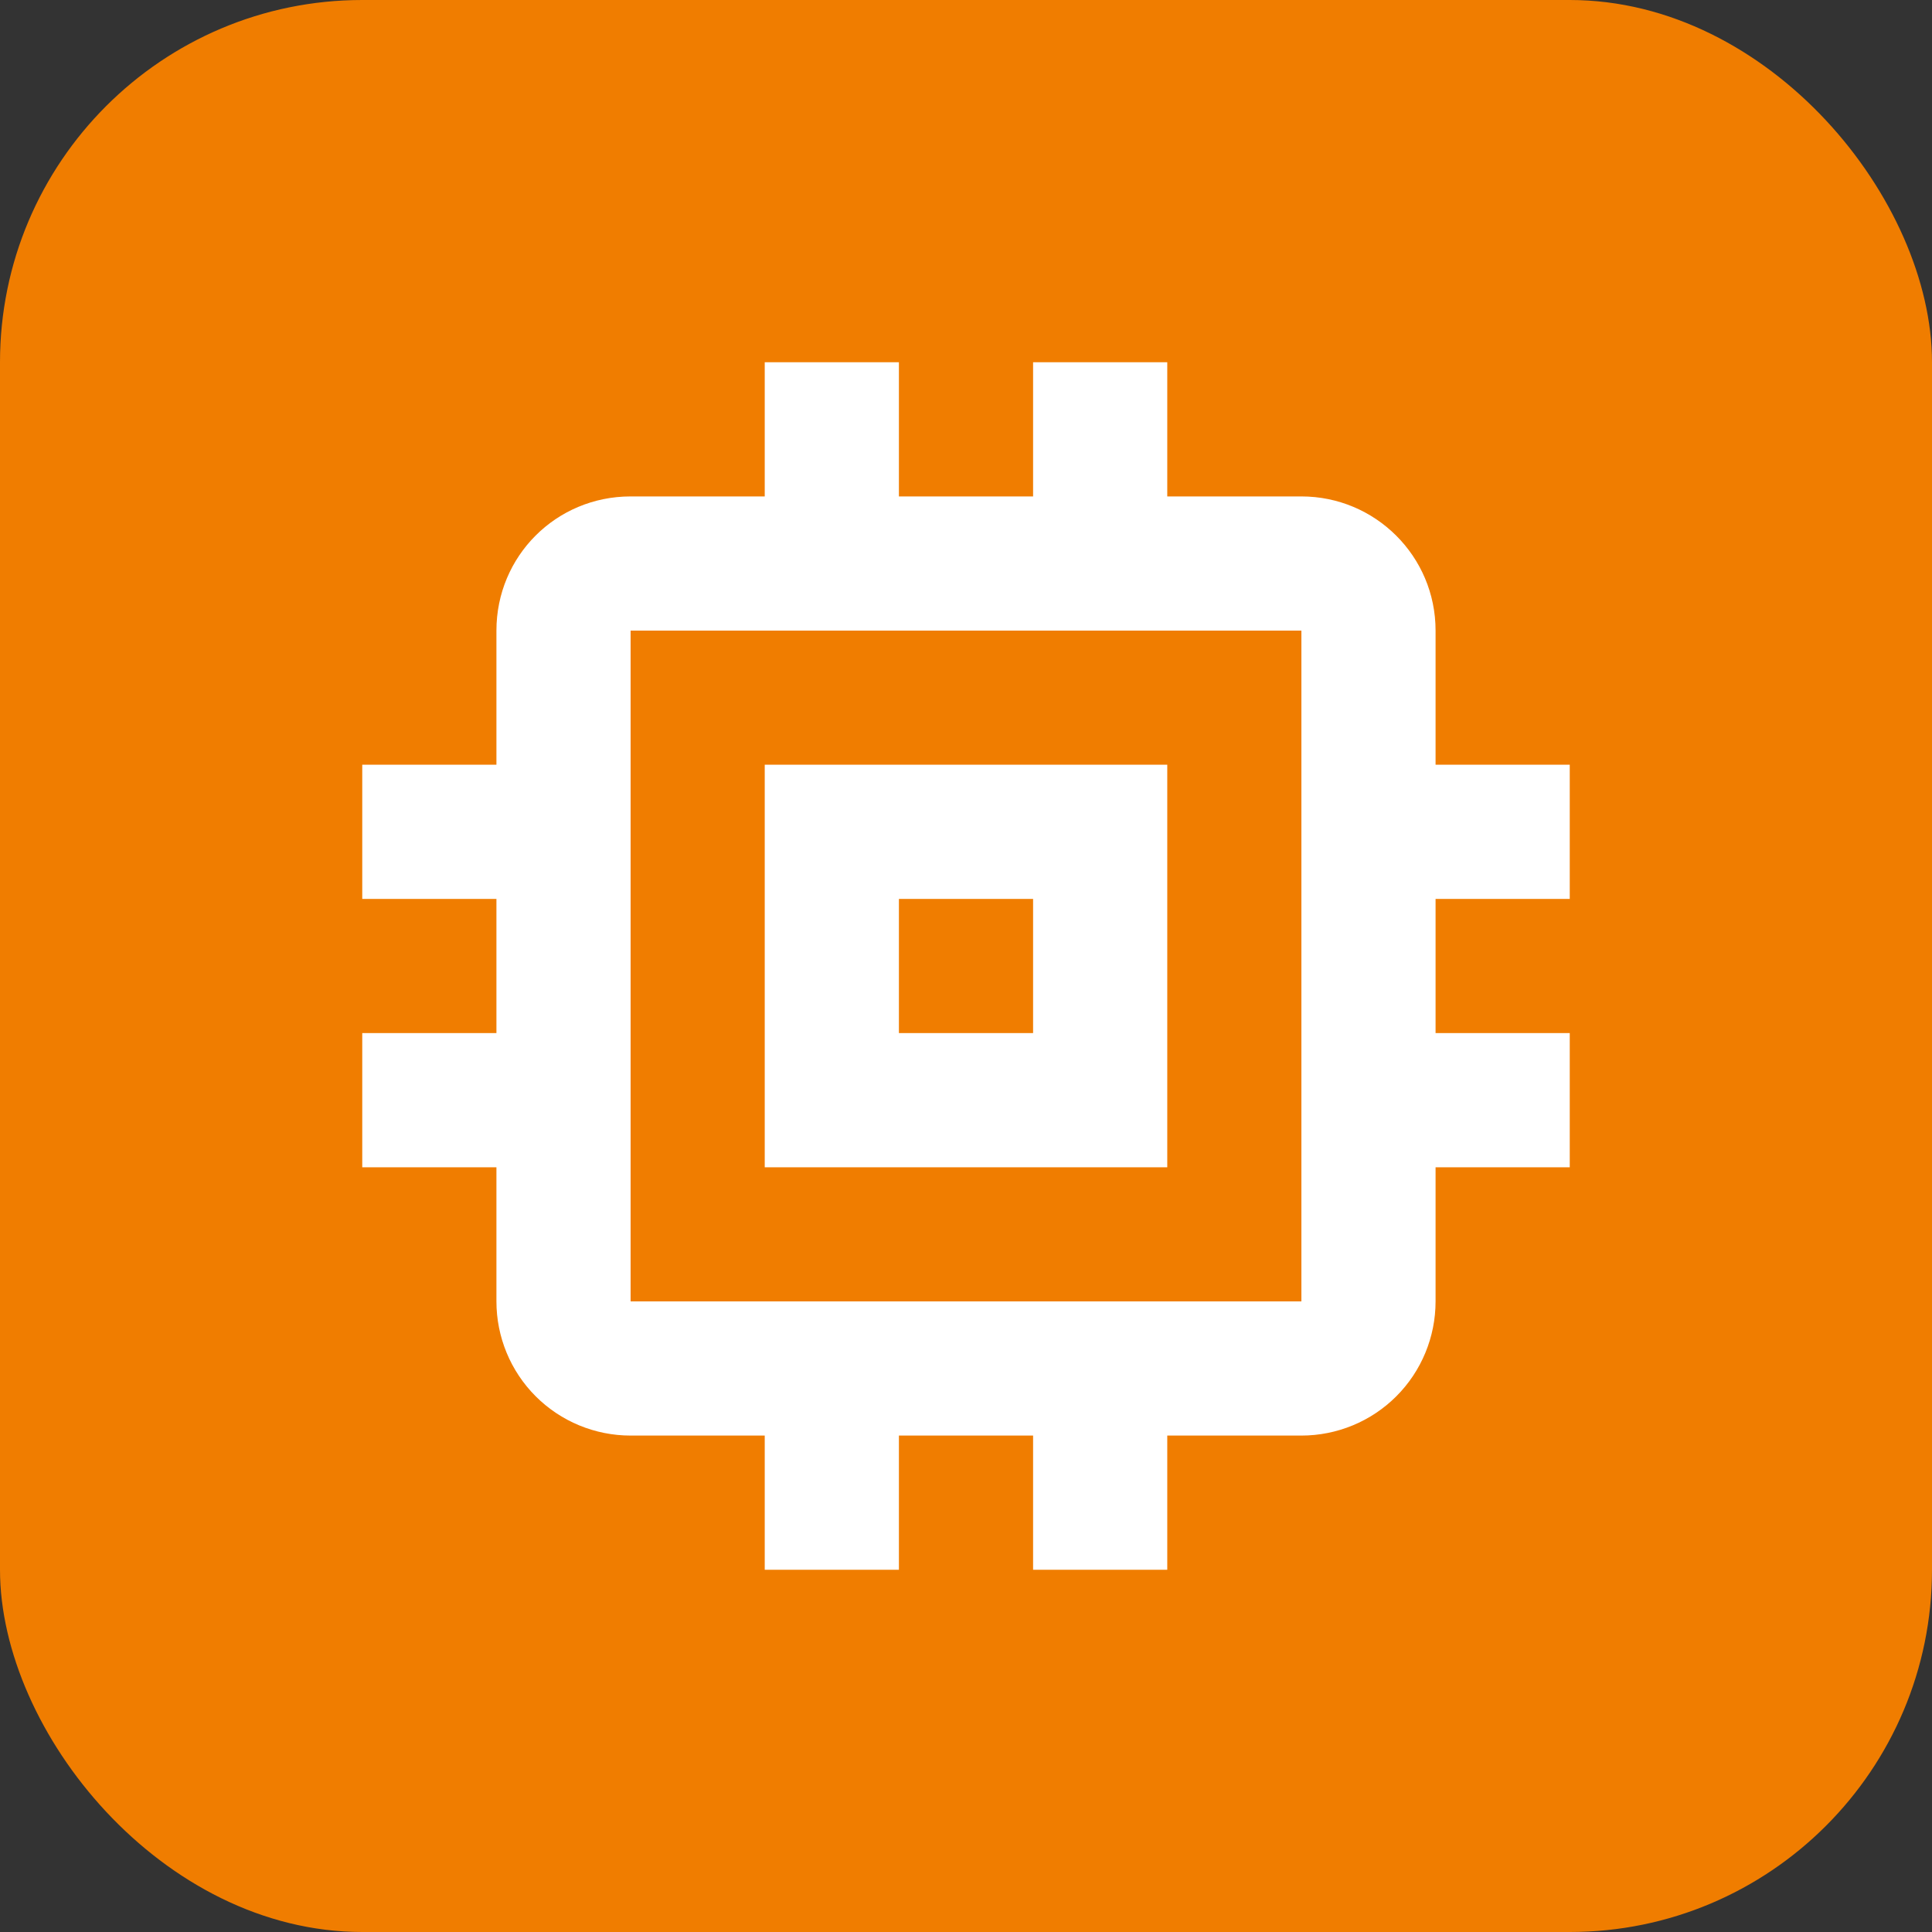
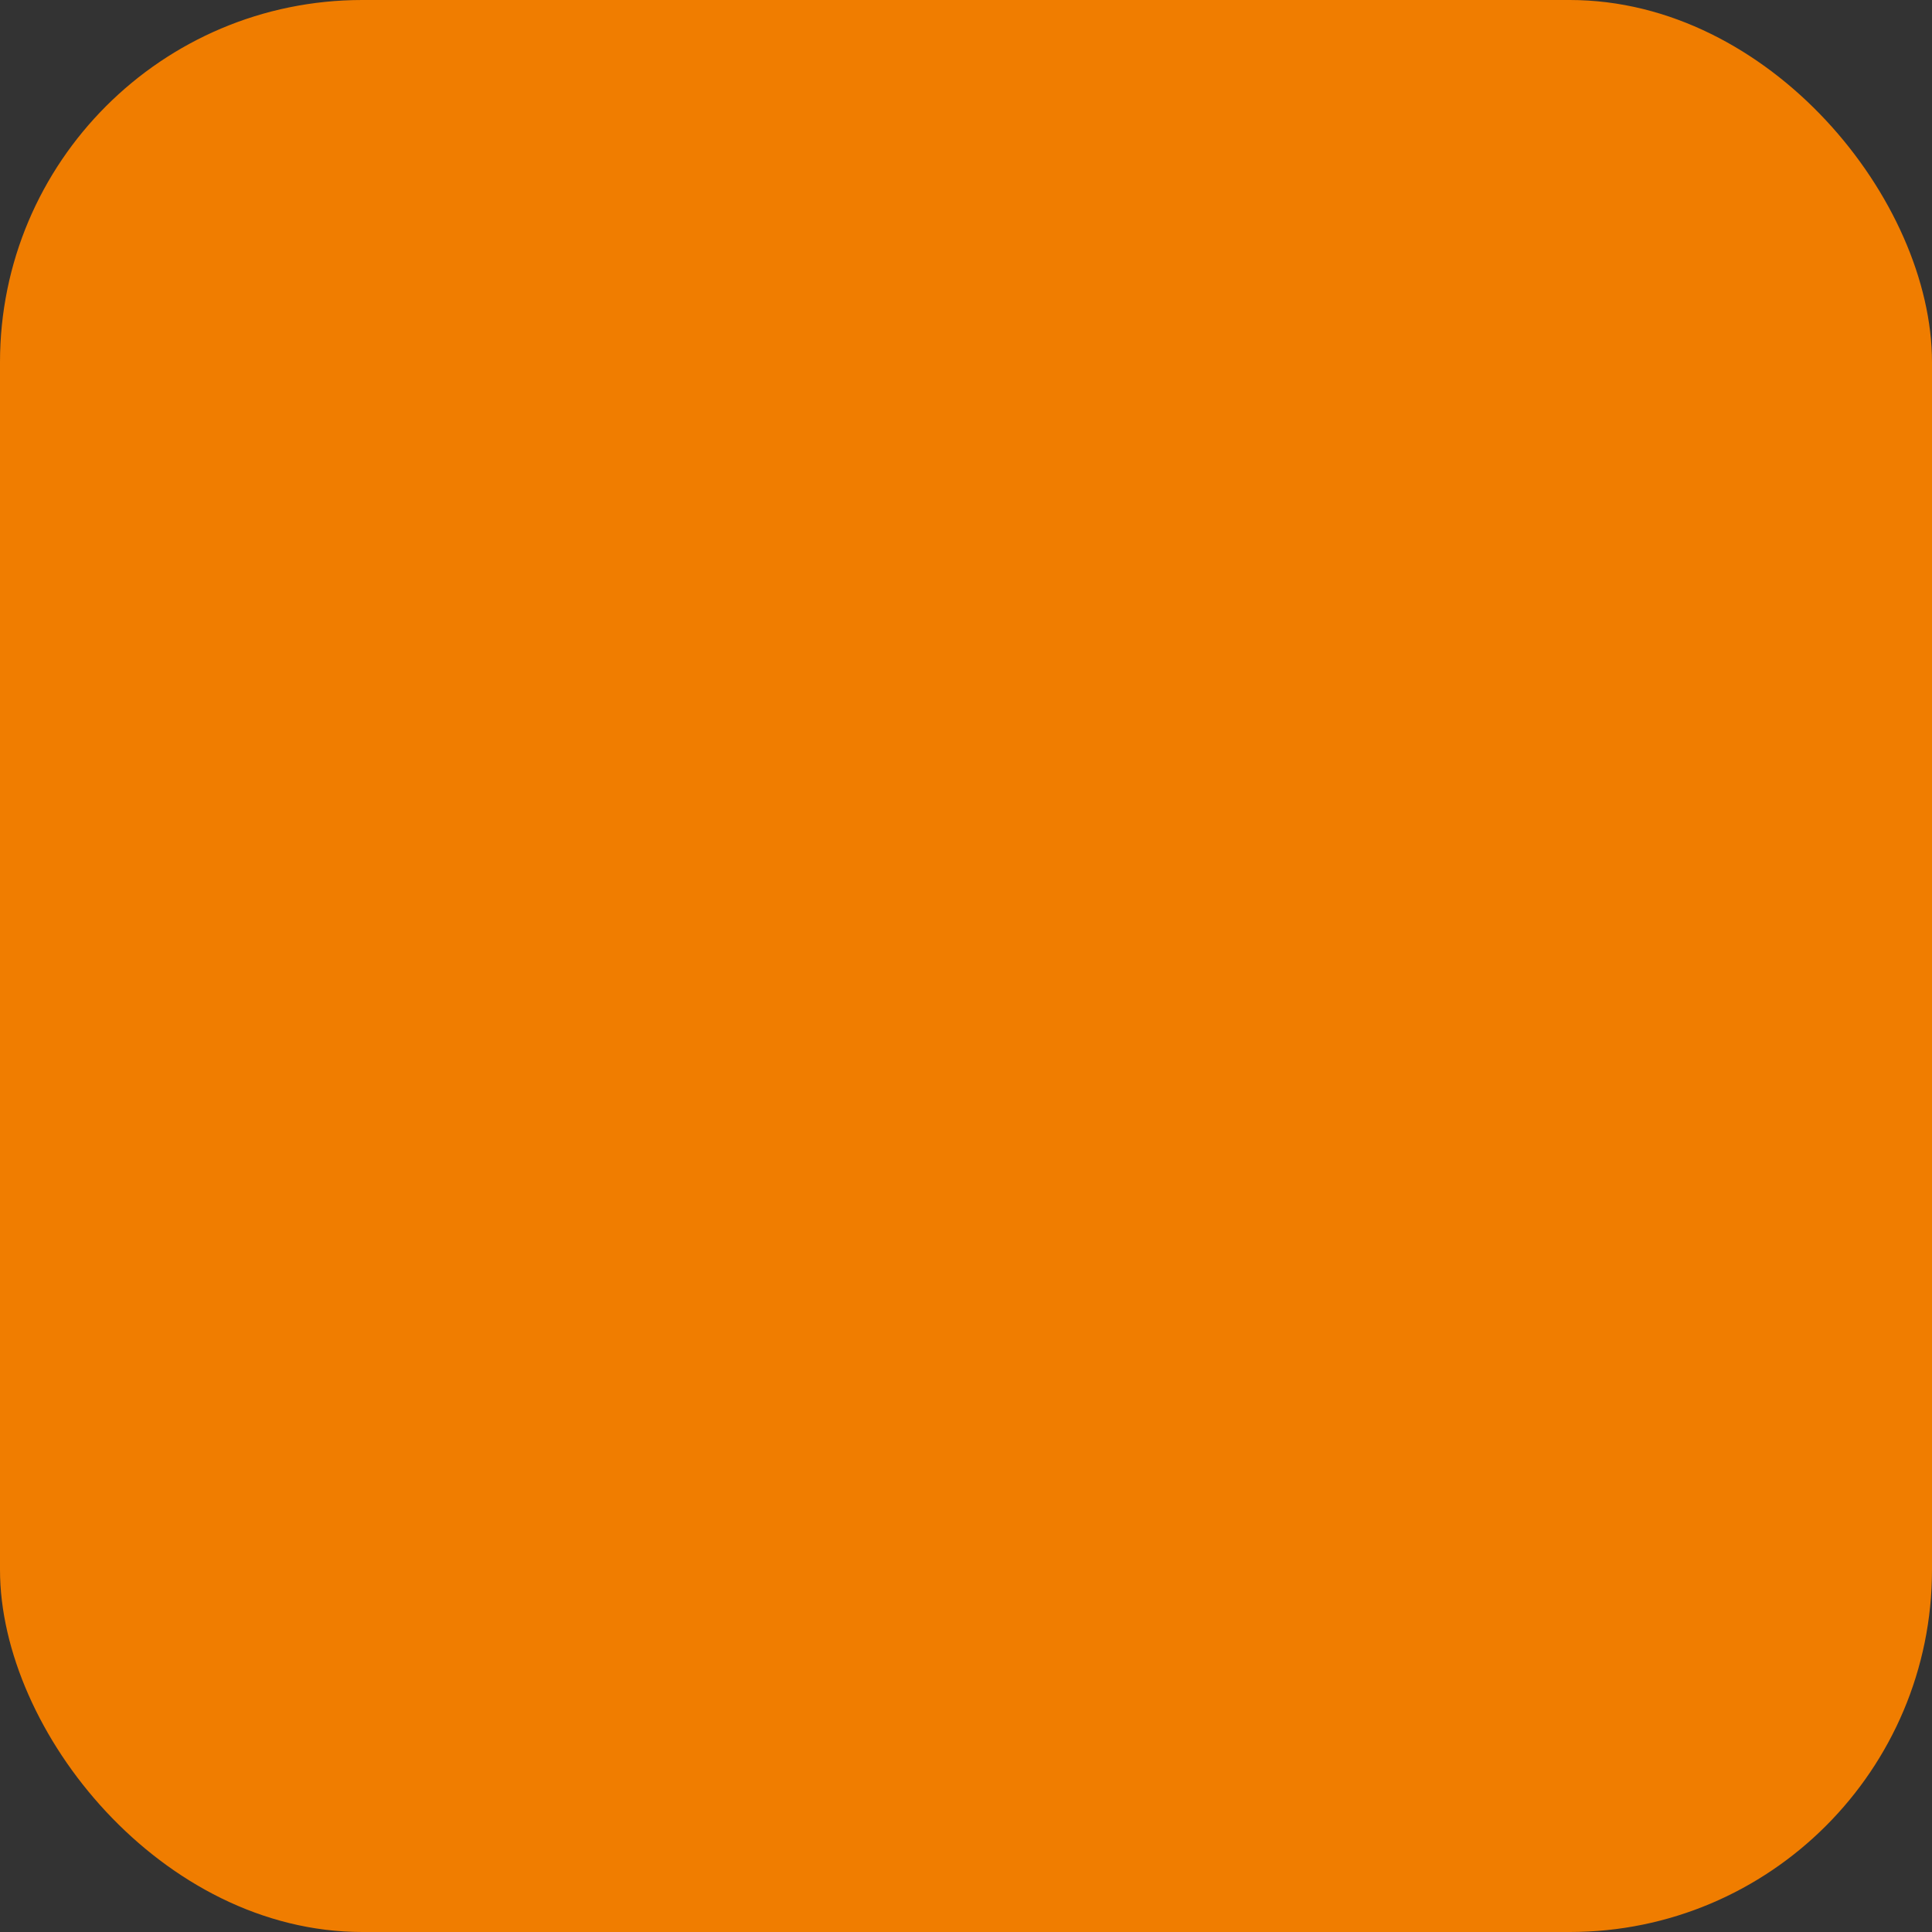
<svg xmlns="http://www.w3.org/2000/svg" width="40" height="40" viewBox="0 0 40 40" fill="none">
  <rect x="0" y="0" width="40" height="40" fill="#333333" stroke="none" />
  <rect width="40" height="40" rx="7.5" fill="#F07D00" />
-   <path d="M26.944 26.944H13.056V13.056H26.944M32.5 18.611V15.833H29.722V13.056C29.722 11.514 28.472 10.278 26.944 10.278H24.167V7.5H21.389V10.278H18.611V7.5H15.833V10.278H13.056C11.514 10.278 10.278 11.514 10.278 13.056V15.833H7.5V18.611H10.278V21.389H7.5V24.167H10.278V26.944C10.278 27.681 10.57 28.388 11.091 28.909C11.612 29.43 12.319 29.722 13.056 29.722H15.833V32.5H18.611V29.722H21.389V32.5H24.167V29.722H26.944C27.681 29.722 28.388 29.43 28.909 28.909C29.43 28.388 29.722 27.681 29.722 26.944V24.167H32.5V21.389H29.722V18.611M21.389 21.389H18.611V18.611H21.389M24.167 15.833H15.833V24.167H24.167V15.833Z" fill="white" />
</svg>